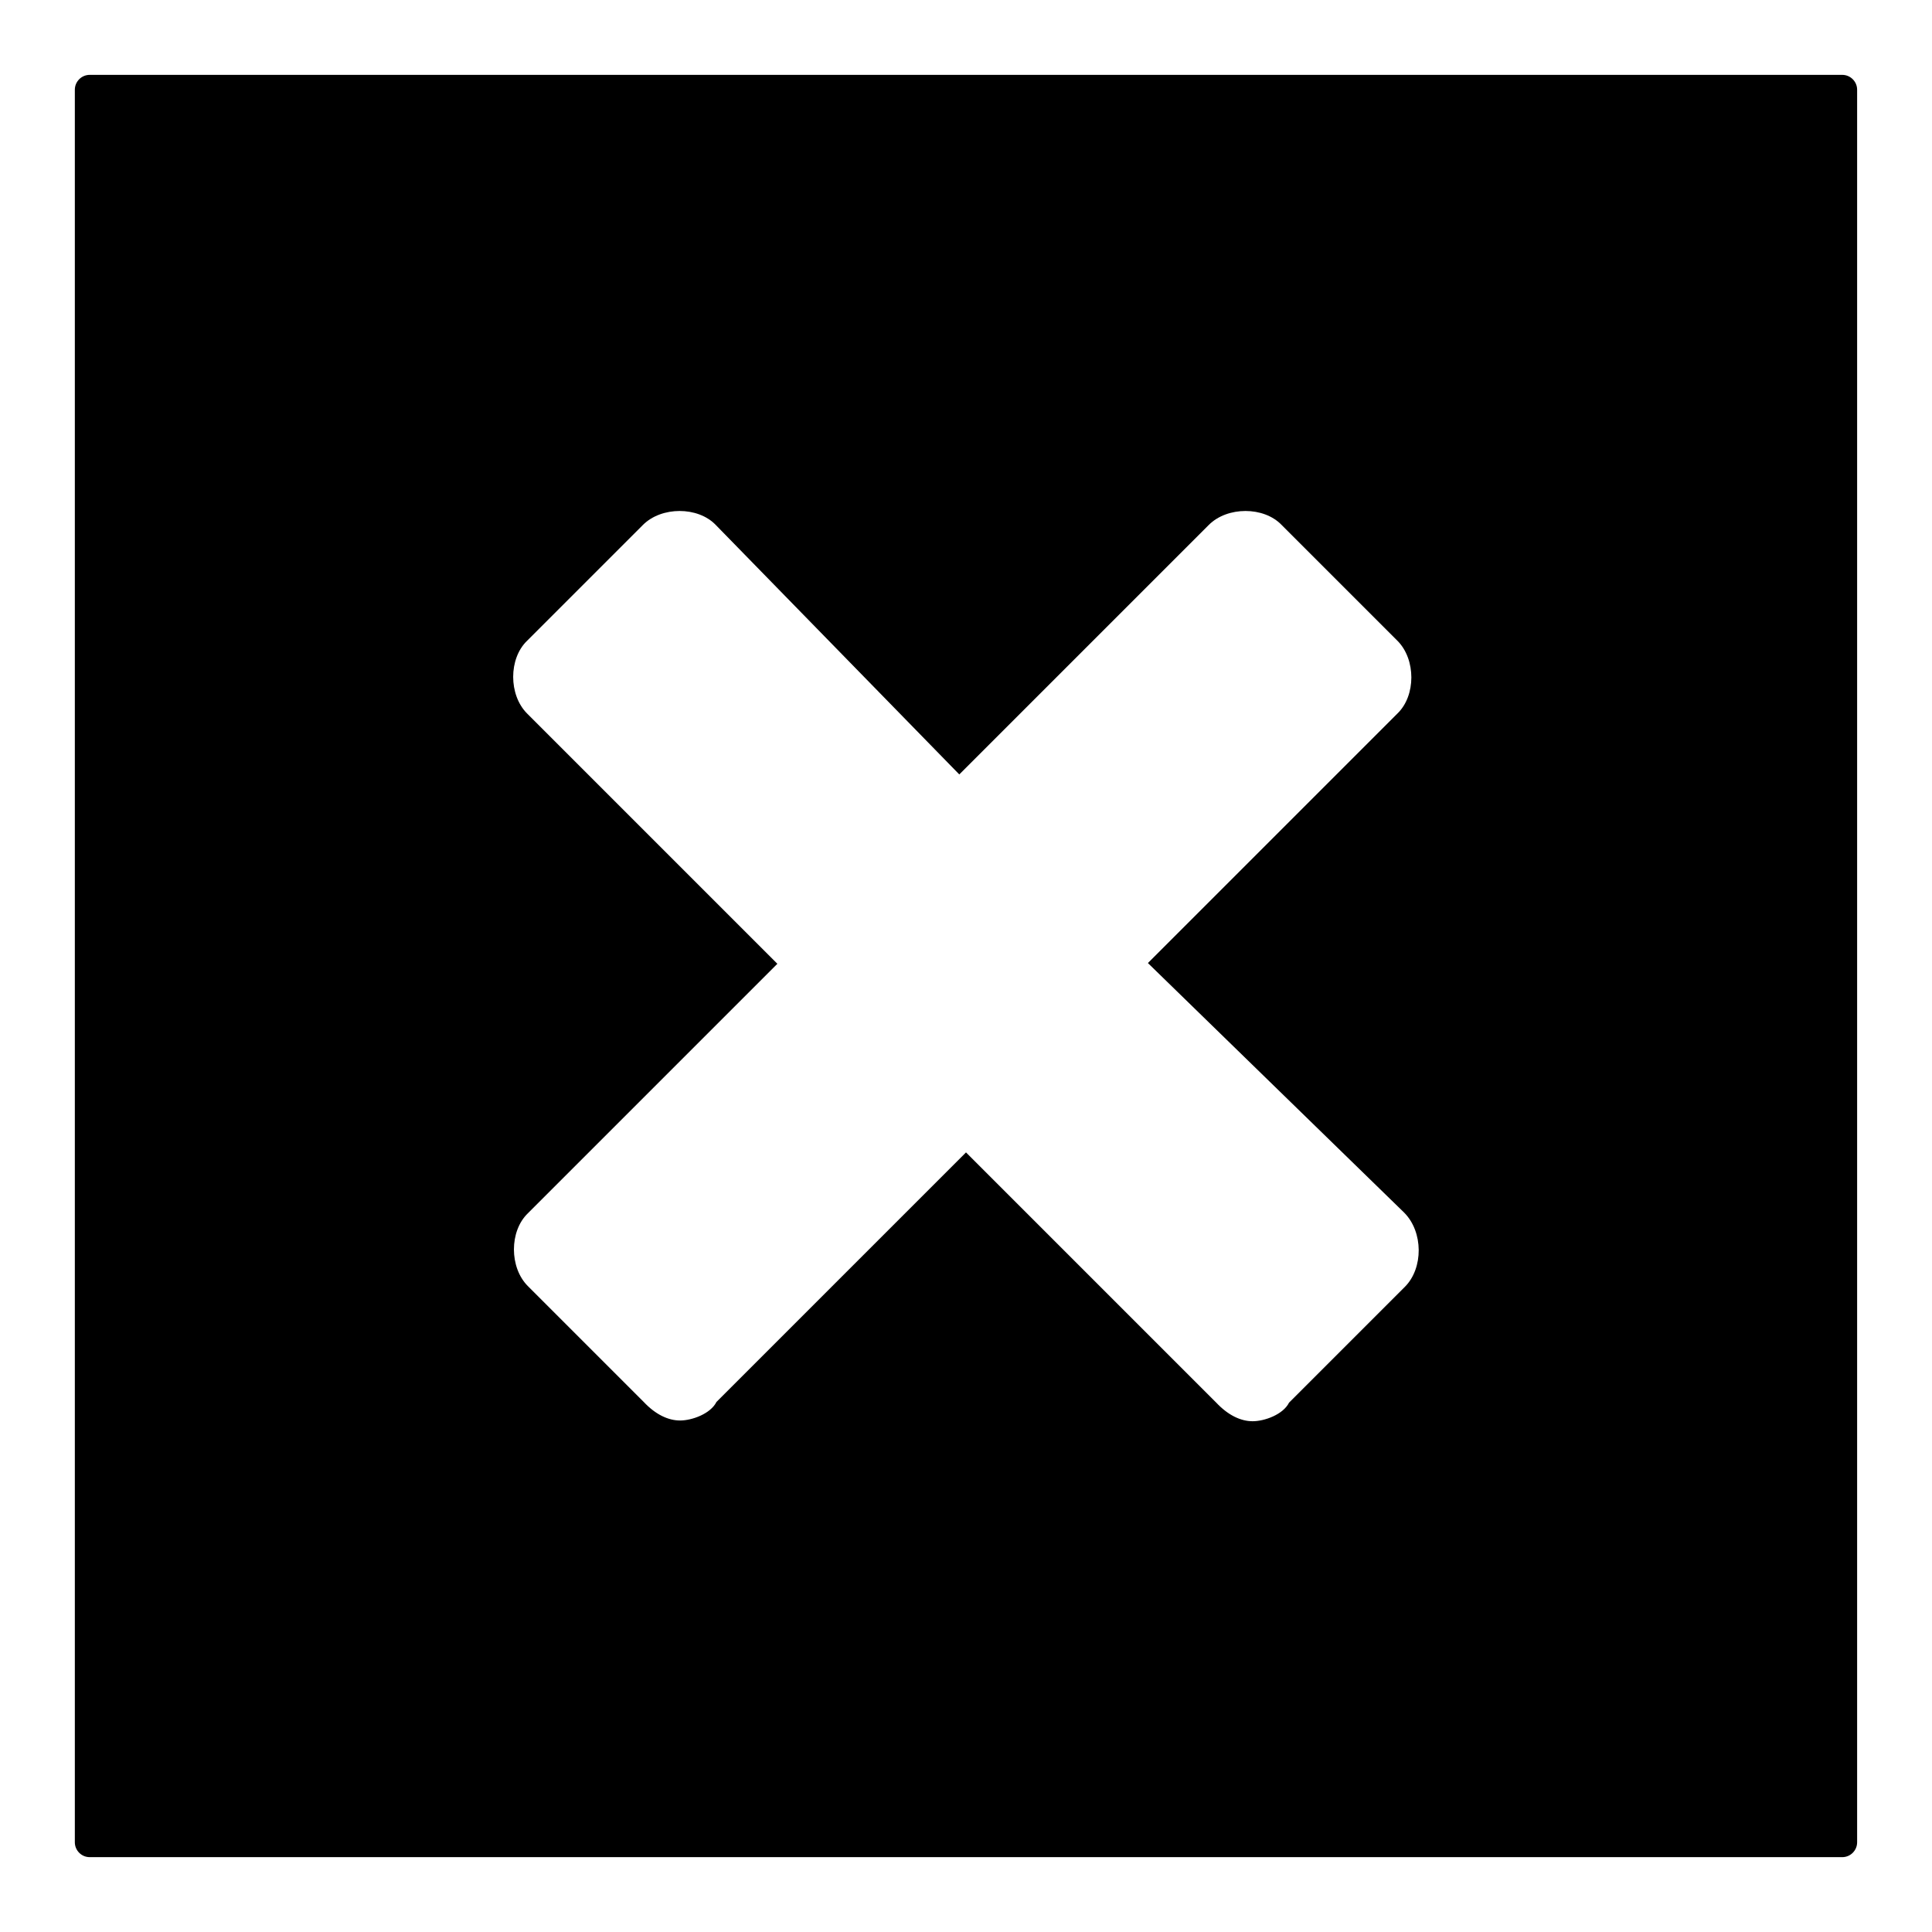
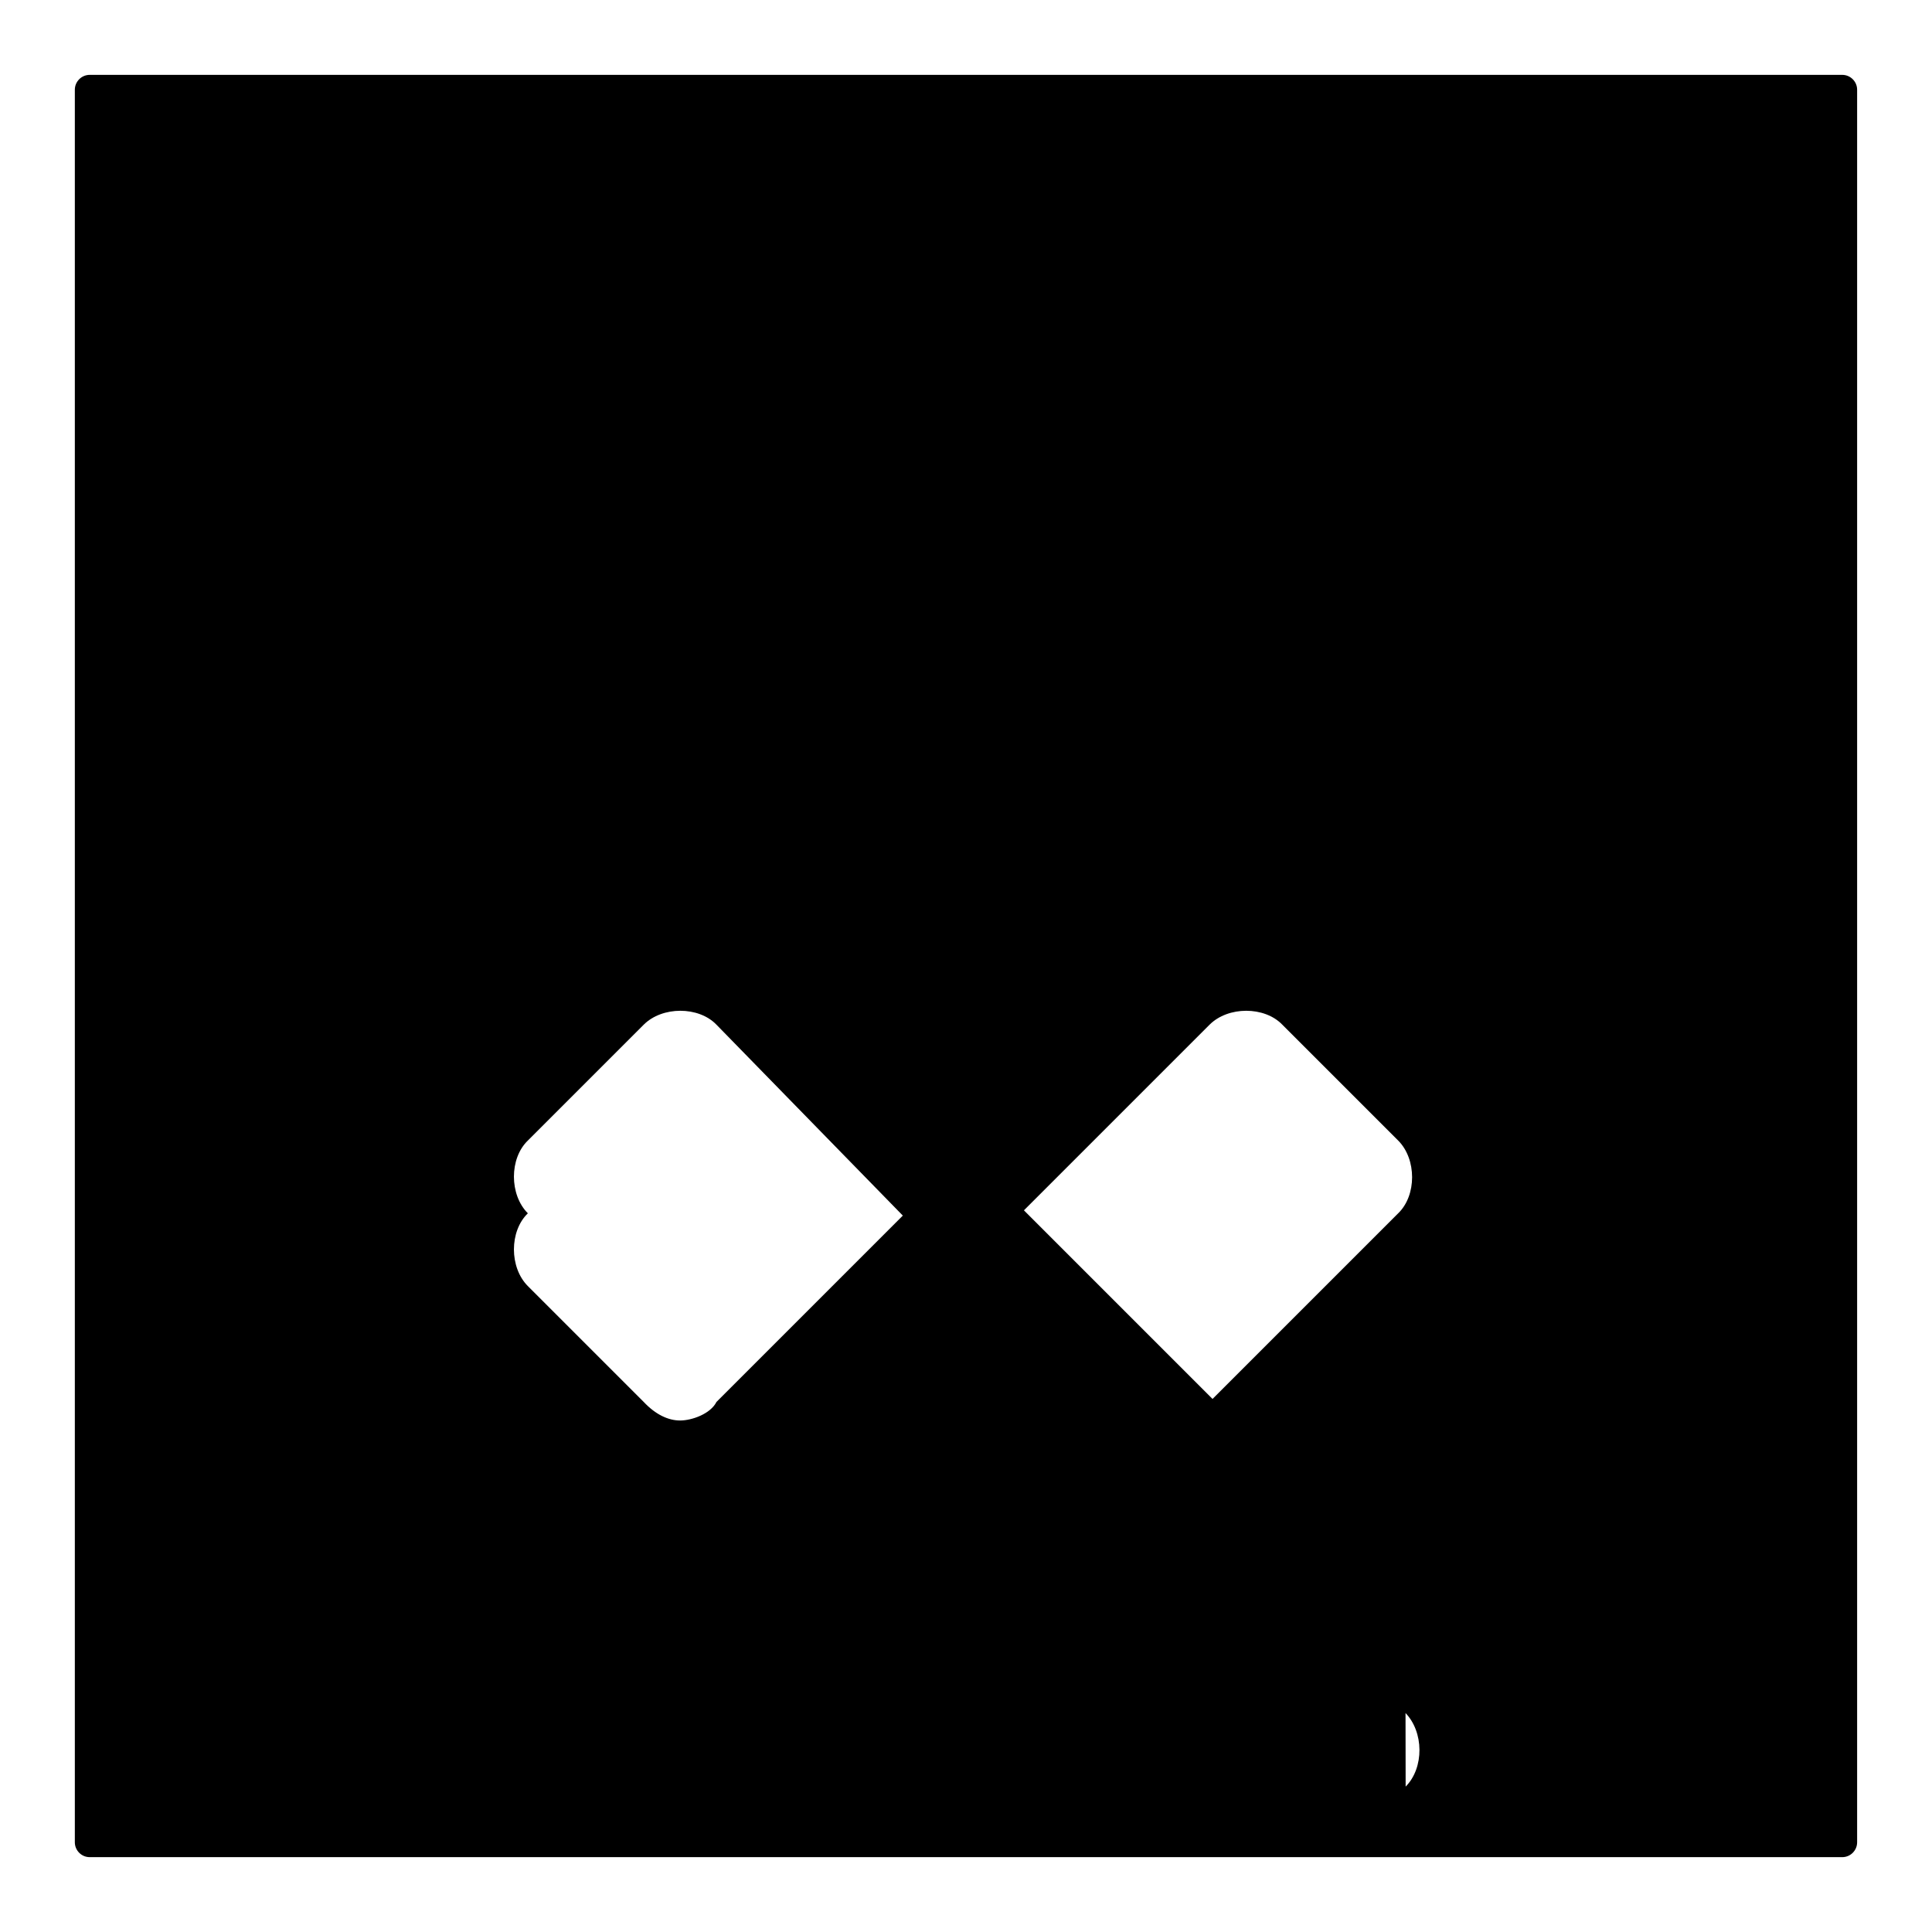
<svg xmlns="http://www.w3.org/2000/svg" fill="#000000" width="800px" height="800px" version="1.1" viewBox="144 144 512 512">
-   <path d="m632.22 163.84h-464.45c-2.164 0-3.938 1.77-3.938 3.938v464.45c0 2.164 1.77 3.938 3.938 3.938h464.45c2.164 0 3.938-1.77 3.938-3.938v-464.45c0-2.164-1.773-3.938-3.938-3.938zm-115.91 321.18-30.699 30.699c-1.574 3.148-6.496 4.922-9.645 4.922-3.148 0-6.496-1.574-9.645-4.922l-66.32-66.32-66.125 66.125c-1.574 3.148-6.496 4.922-9.645 4.922-3.148 0-6.496-1.574-9.645-4.922l-30.699-30.699c-4.922-4.922-4.922-14.562 0-19.285l66.125-66.125-66.324-66.324c-4.922-4.922-4.922-14.562 0-19.285l30.699-30.699c4.922-4.922 14.562-4.922 19.285 0l64.551 66.125 66.125-66.125c4.922-4.922 14.562-4.922 19.285 0l30.699 30.699c4.922 4.922 4.922 14.562 0 19.285l-66.125 66.125 67.895 66.125c5.125 5.117 5.125 14.762 0.207 19.68z" />
+   <path d="m632.22 163.84h-464.45c-2.164 0-3.938 1.77-3.938 3.938v464.45c0 2.164 1.77 3.938 3.938 3.938h464.45c2.164 0 3.938-1.77 3.938-3.938v-464.45c0-2.164-1.773-3.938-3.938-3.938zm-115.91 321.18-30.699 30.699c-1.574 3.148-6.496 4.922-9.645 4.922-3.148 0-6.496-1.574-9.645-4.922l-66.32-66.32-66.125 66.125c-1.574 3.148-6.496 4.922-9.645 4.922-3.148 0-6.496-1.574-9.645-4.922l-30.699-30.699c-4.922-4.922-4.922-14.562 0-19.285c-4.922-4.922-4.922-14.562 0-19.285l30.699-30.699c4.922-4.922 14.562-4.922 19.285 0l64.551 66.125 66.125-66.125c4.922-4.922 14.562-4.922 19.285 0l30.699 30.699c4.922 4.922 4.922 14.562 0 19.285l-66.125 66.125 67.895 66.125c5.125 5.117 5.125 14.762 0.207 19.68z" />
</svg>